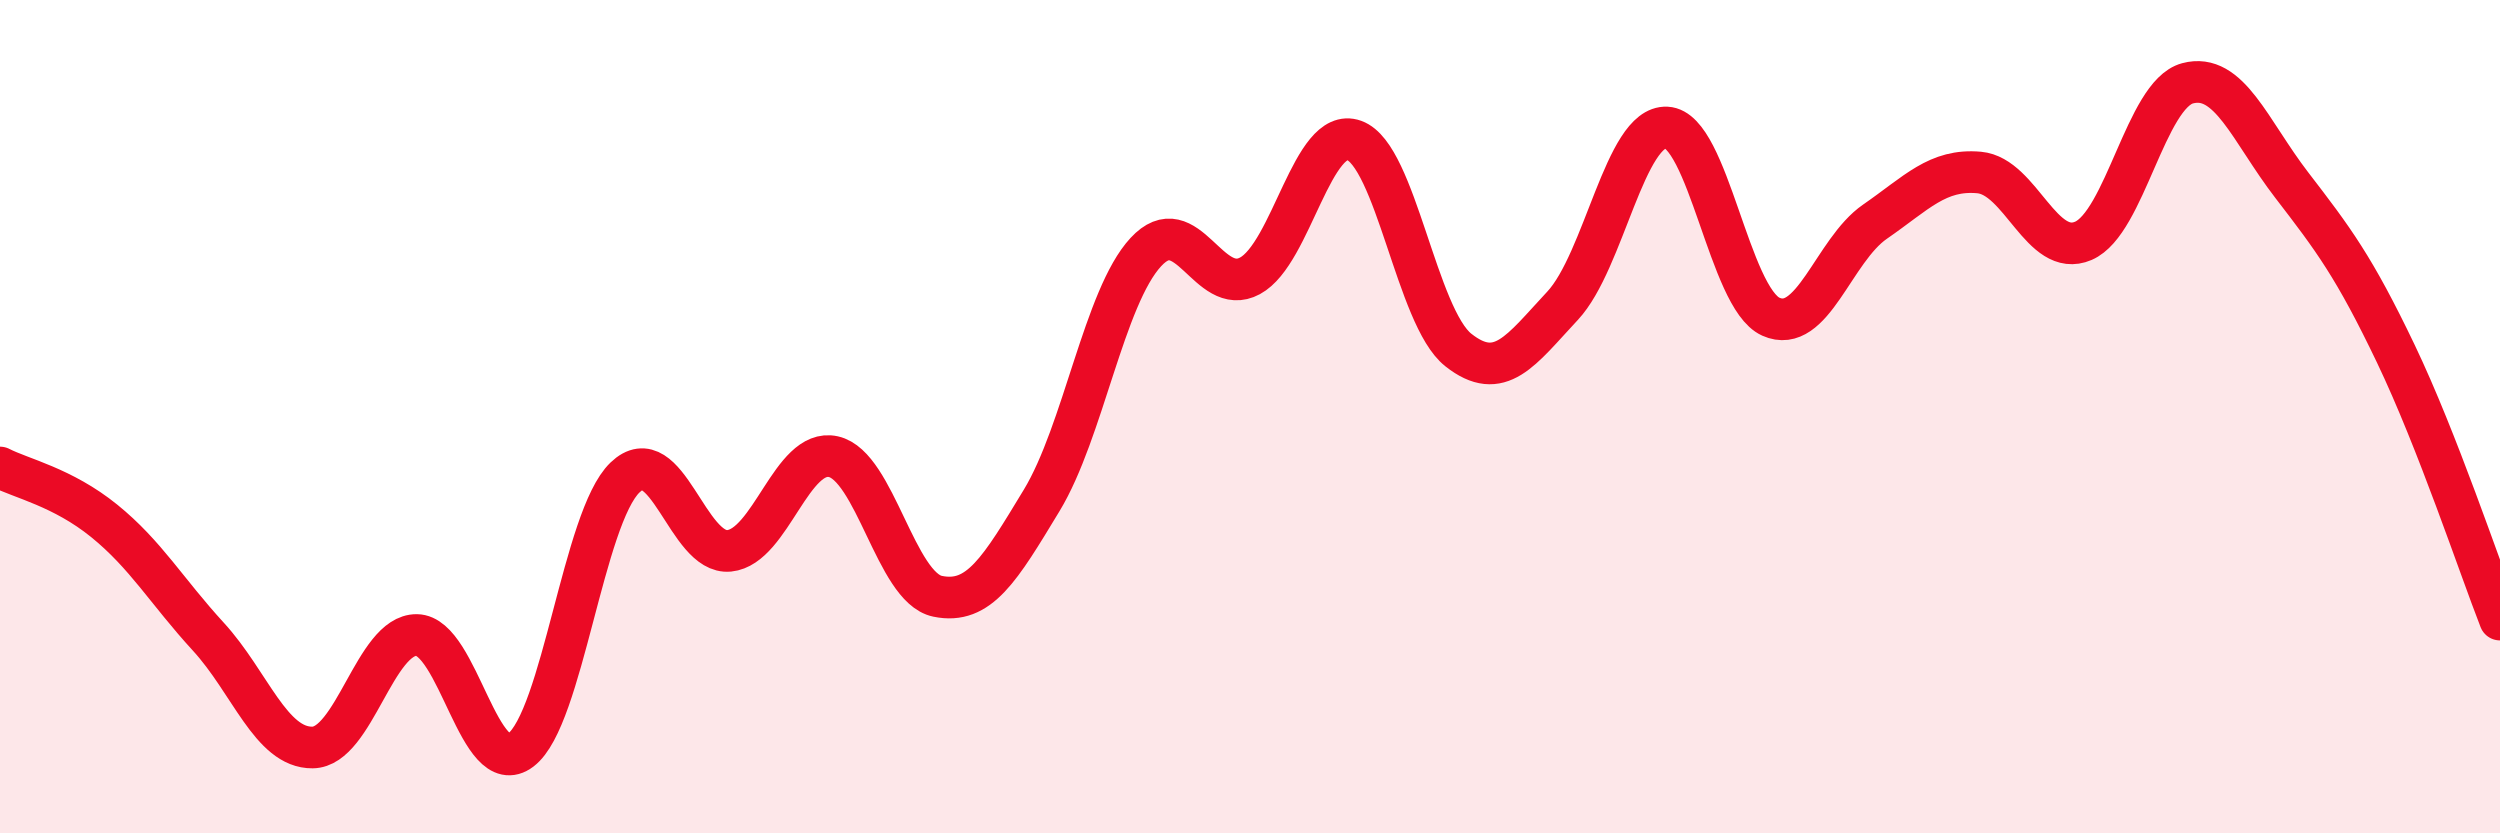
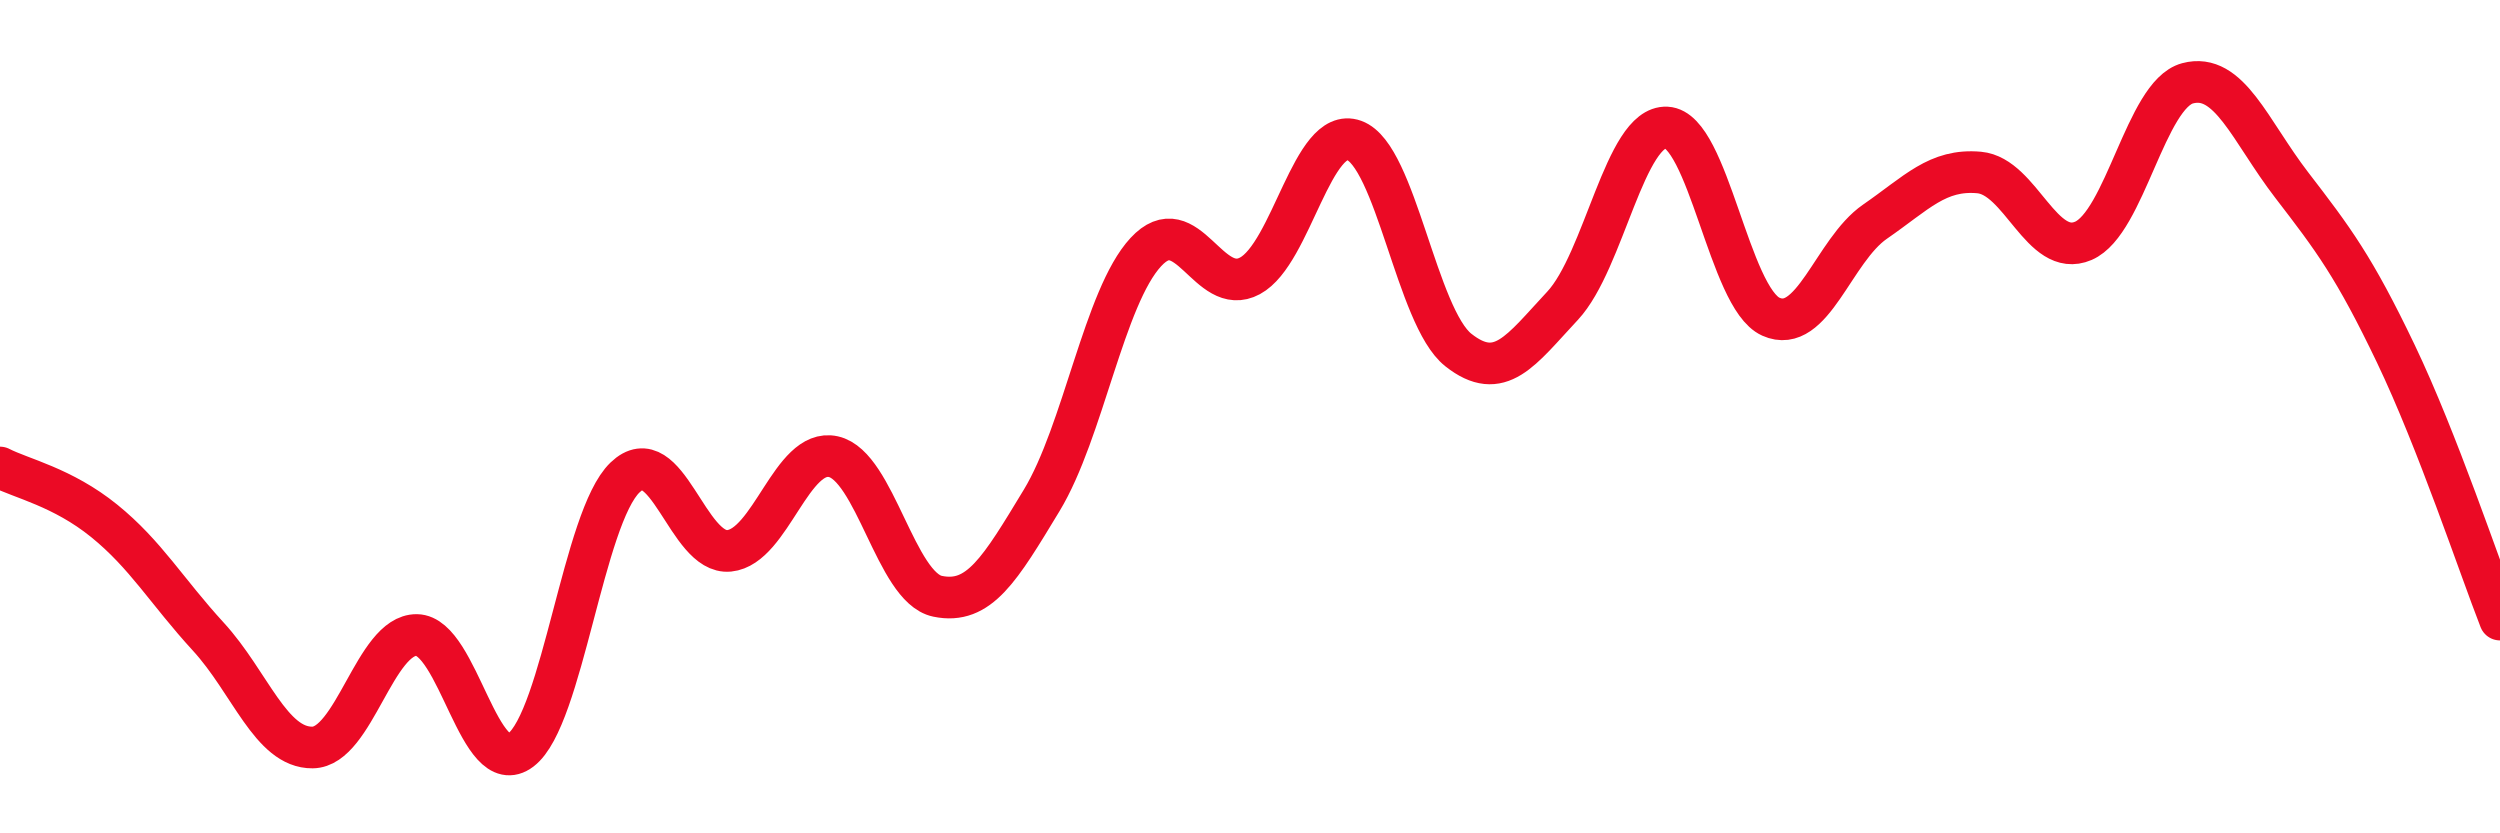
<svg xmlns="http://www.w3.org/2000/svg" width="60" height="20" viewBox="0 0 60 20">
-   <path d="M 0,11.22 C 0.5,11.48 1.5,11.69 2.5,12.5 C 3.5,13.31 4,14.19 5,15.28 C 6,16.37 6.5,17.95 7.5,17.94 C 8.5,17.93 9,15.23 10,15.24 C 11,15.25 11.5,18.76 12.5,18 C 13.5,17.24 14,12.42 15,11.46 C 16,10.5 16.5,13.32 17.5,13.22 C 18.5,13.12 19,10.74 20,10.96 C 21,11.18 21.5,14.1 22.5,14.31 C 23.5,14.52 24,13.66 25,12.01 C 26,10.36 26.5,7.13 27.5,6.05 C 28.5,4.97 29,7.16 30,6.62 C 31,6.08 31.5,3.01 32.5,3.37 C 33.5,3.73 34,7.61 35,8.4 C 36,9.19 36.5,8.41 37.5,7.34 C 38.5,6.27 39,3.01 40,3.06 C 41,3.11 41.5,7.15 42.5,7.6 C 43.5,8.05 44,6.01 45,5.32 C 46,4.63 46.5,4.05 47.5,4.14 C 48.5,4.23 49,6.21 50,5.78 C 51,5.35 51.5,2.27 52.5,2 C 53.5,1.73 54,3.14 55,4.44 C 56,5.74 56.5,6.4 57.5,8.49 C 58.5,10.58 59.5,13.59 60,14.87L60 20L0 20Z" fill="#EB0A25" opacity="0.1" stroke-linecap="round" stroke-linejoin="round" />
  <path d="M 0,11.22 C 0.5,11.48 1.5,11.69 2.5,12.5 C 3.5,13.31 4,14.19 5,15.28 C 6,16.37 6.5,17.95 7.5,17.94 C 8.5,17.93 9,15.23 10,15.24 C 11,15.25 11.5,18.76 12.5,18 C 13.5,17.24 14,12.42 15,11.46 C 16,10.5 16.5,13.32 17.5,13.22 C 18.5,13.12 19,10.74 20,10.96 C 21,11.18 21.5,14.1 22.5,14.31 C 23.5,14.52 24,13.66 25,12.01 C 26,10.36 26.5,7.13 27.5,6.05 C 28.5,4.97 29,7.16 30,6.62 C 31,6.08 31.5,3.01 32.5,3.37 C 33.5,3.73 34,7.61 35,8.4 C 36,9.19 36.5,8.41 37.5,7.34 C 38.5,6.27 39,3.01 40,3.06 C 41,3.11 41.5,7.15 42.5,7.6 C 43.5,8.05 44,6.01 45,5.32 C 46,4.63 46.5,4.05 47.5,4.14 C 48.5,4.23 49,6.21 50,5.78 C 51,5.35 51.5,2.27 52.5,2 C 53.5,1.73 54,3.14 55,4.44 C 56,5.74 56.5,6.4 57.5,8.49 C 58.5,10.58 59.5,13.59 60,14.87" stroke="#EB0A25" stroke-width="1" fill="none" stroke-linecap="round" stroke-linejoin="round" />
</svg>